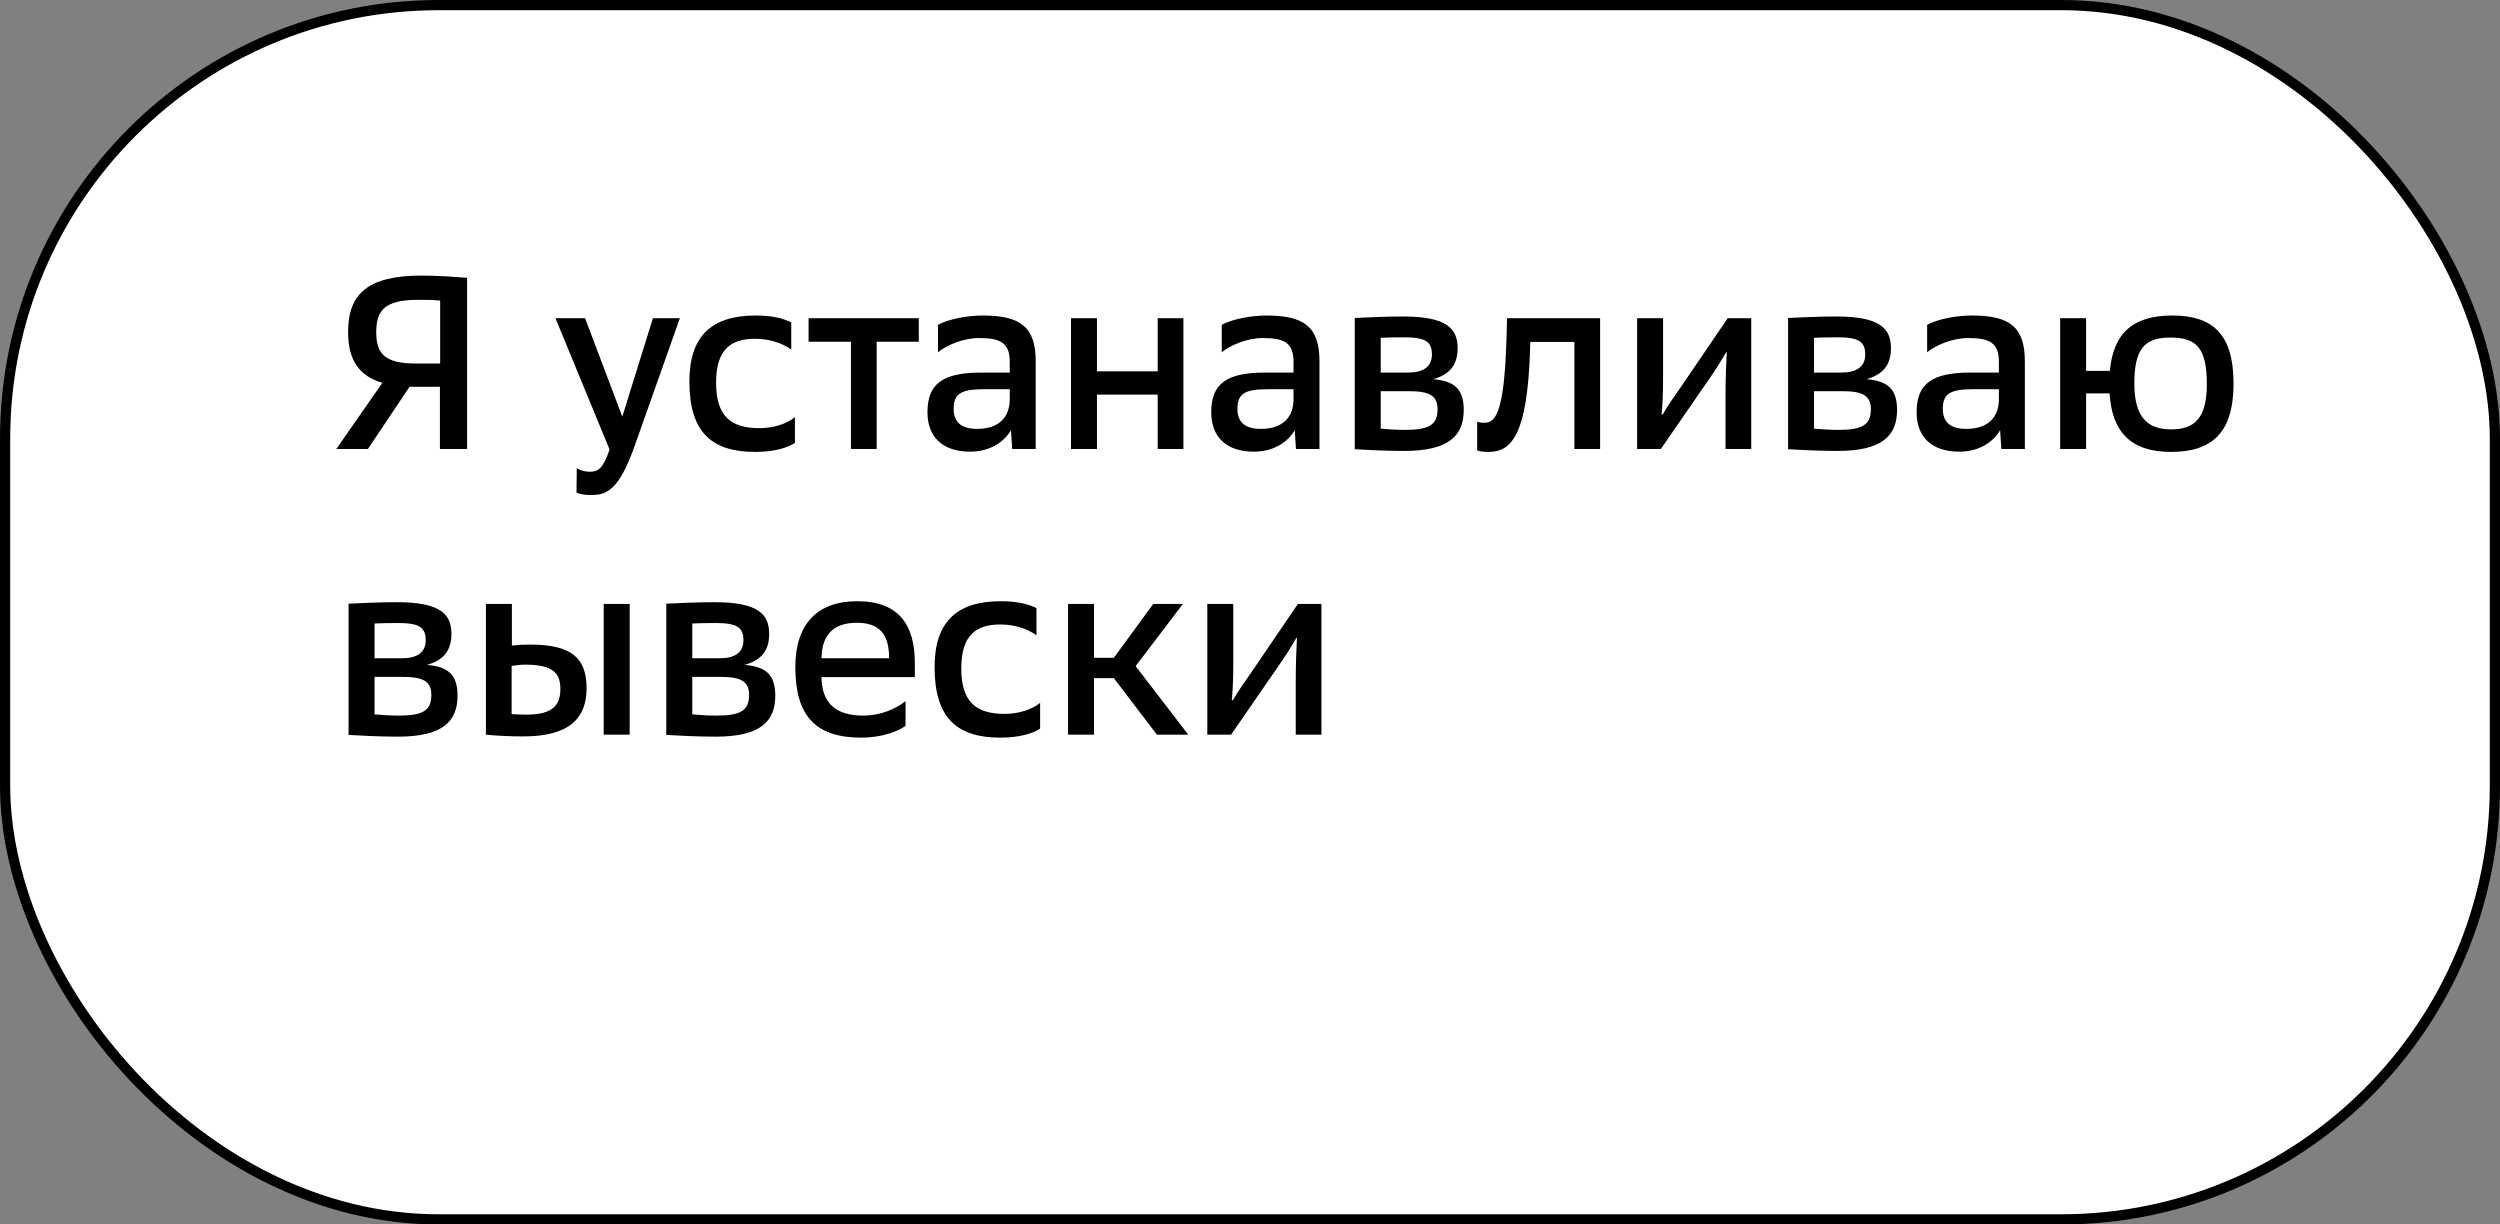
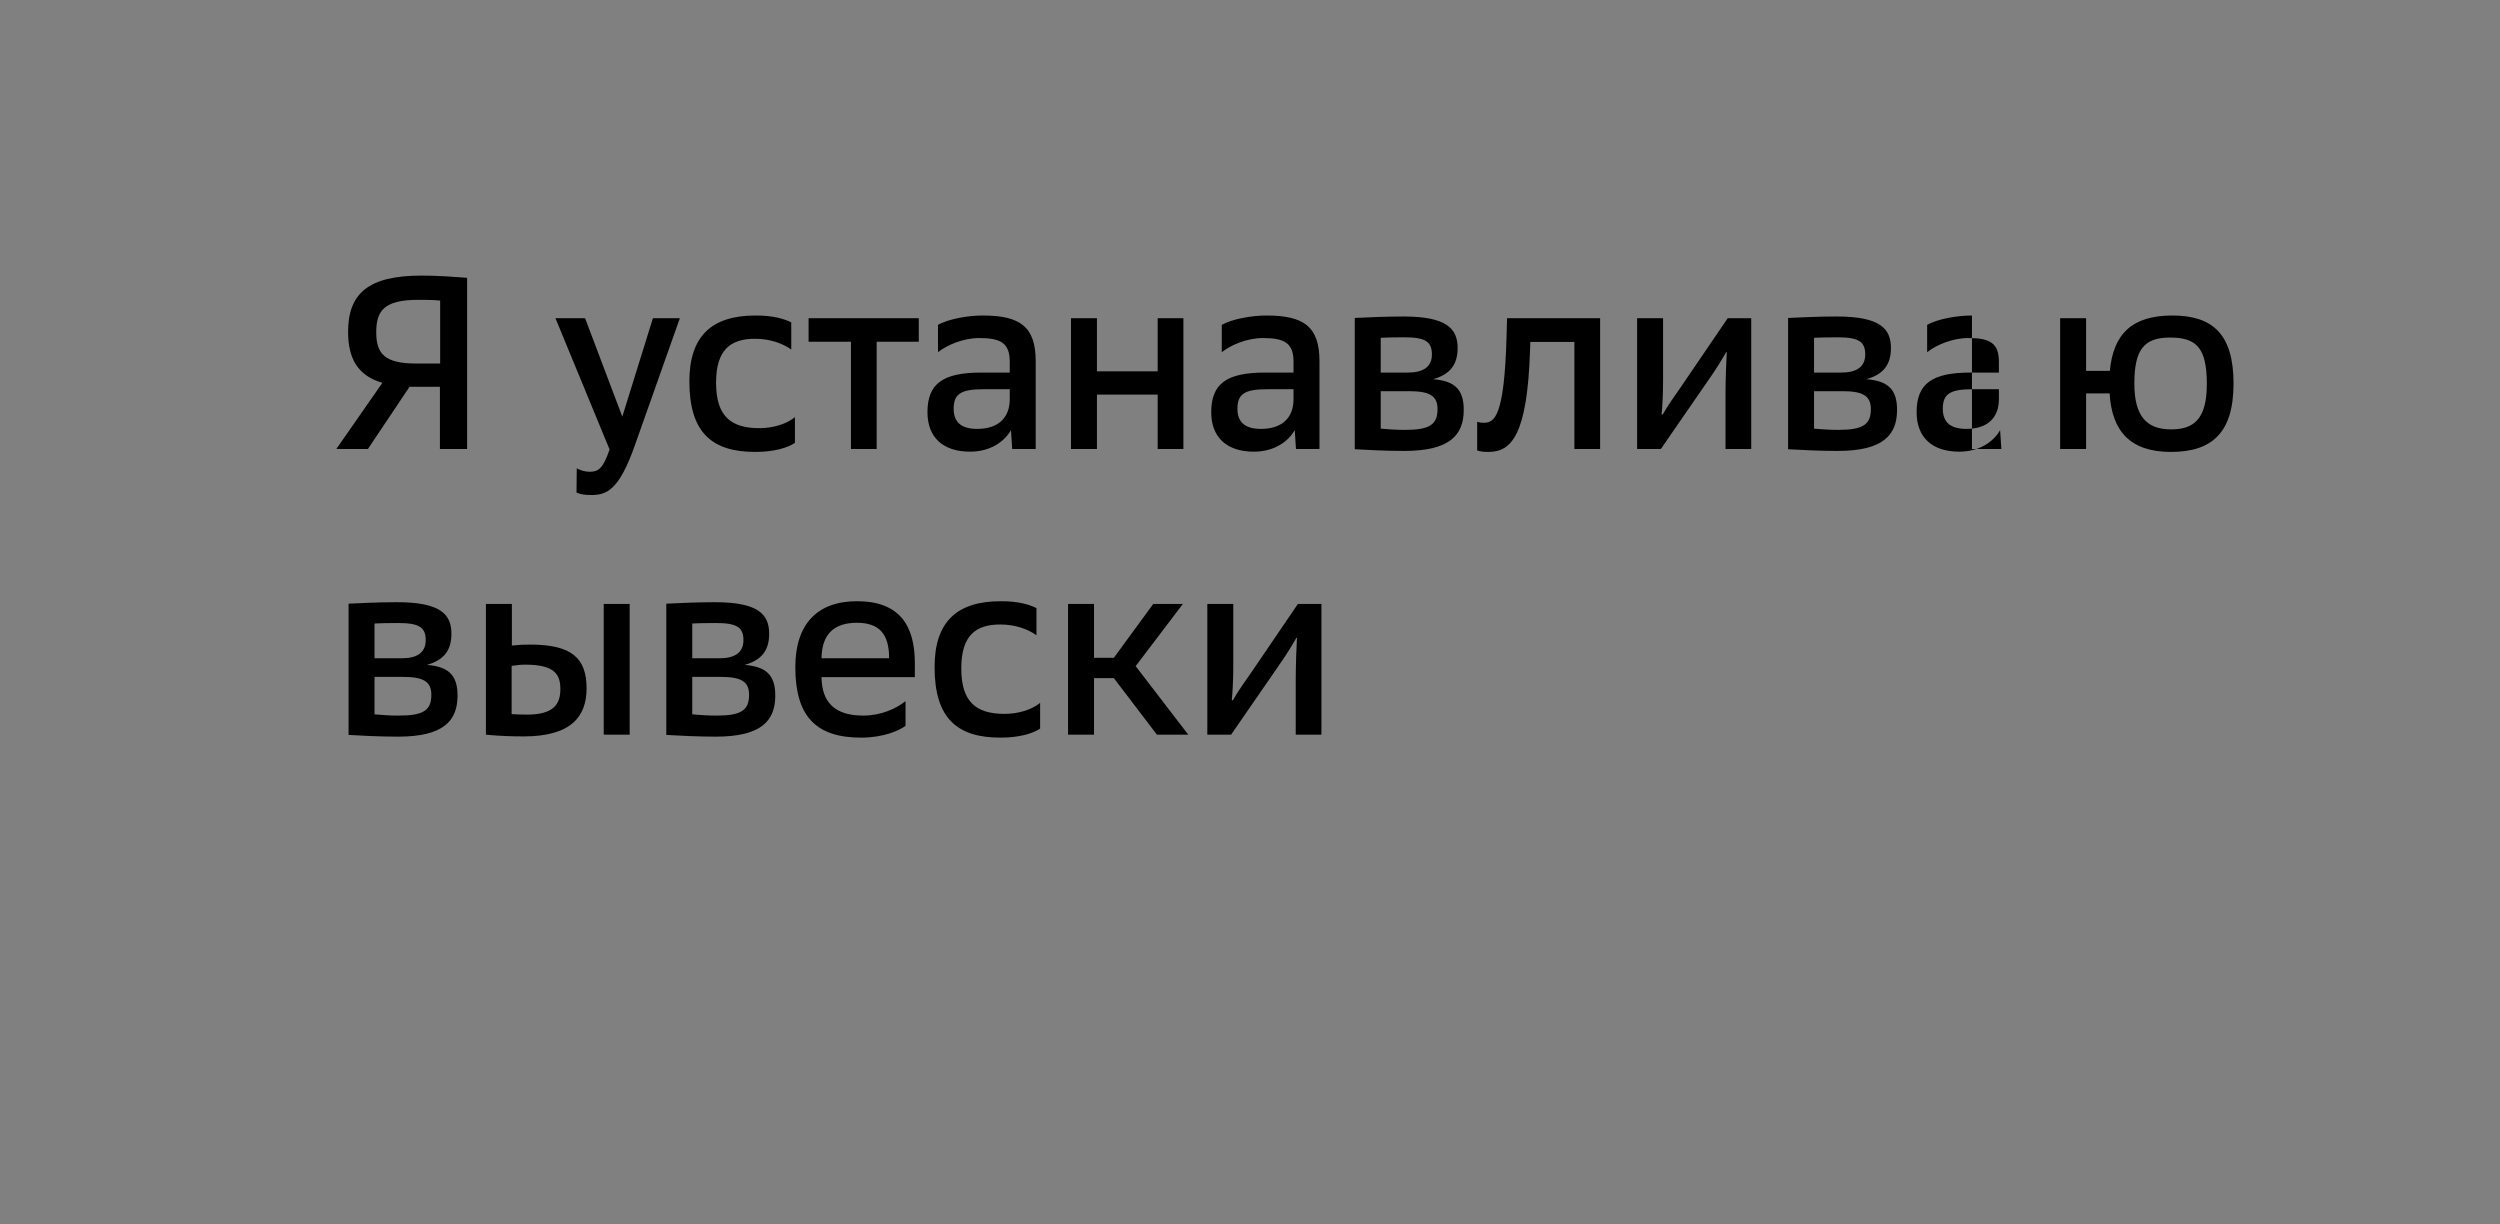
<svg xmlns="http://www.w3.org/2000/svg" width="245" height="120" viewBox="0 0 245 120" fill="none">
  <rect x="0" y="0" width="245" height="120" fill="#808080" stroke="none" />
-   <rect x="0.5" y="0.5" width="244" height="119" rx="42.5" fill="white" stroke="black" />
-   <path d="M32.96 44L37.472 37.52C35.192 36.848 34.112 35.288 34.112 32.528C34.112 28.76 36.104 27.008 41.288 27.008C42.992 27.008 44.456 27.128 45.776 27.224V44H43.112V37.904H40.136L36.056 44H32.96ZM43.136 35.624V29.456C42.416 29.384 41.768 29.384 40.976 29.384C37.568 29.384 36.872 30.512 36.872 32.576C36.872 34.64 37.688 35.624 40.736 35.624H43.136ZM57.77 46.232C58.61 46.232 59.09 45.968 59.738 44.048L54.434 31.184H57.338L60.986 40.832L63.986 31.184H66.626L62.234 43.592C60.65 48.128 59.402 48.512 57.914 48.512C57.338 48.512 56.834 48.44 56.498 48.272L56.522 45.896C56.882 46.088 57.314 46.232 57.77 46.232ZM77.543 31.592V34.256C76.751 33.68 75.503 33.2 73.991 33.2C71.639 33.2 70.175 34.232 70.175 37.496C70.175 40.784 71.615 41.96 74.423 41.96C75.767 41.96 77.087 41.552 77.903 40.88V43.4C77.207 43.88 75.863 44.288 74.015 44.288C69.815 44.288 67.559 42.44 67.559 37.376C67.559 32.984 69.695 30.92 74.039 30.92C75.791 30.92 76.799 31.232 77.543 31.592ZM83.393 44V33.488H79.241V31.184H90.041V33.488H85.913V44H83.393ZM99.195 44L99.075 42.152C98.451 43.256 97.083 44.264 95.067 44.264C92.379 44.264 90.891 42.824 90.891 40.4C90.891 37.592 92.403 36.512 96.171 36.512H98.955V35.456C98.955 33.632 98.091 33.128 95.955 33.128C94.419 33.128 92.811 33.8 91.923 34.52V31.832C92.979 31.256 94.827 30.92 96.315 30.92C99.987 30.92 101.499 32.024 101.499 35.408V44H99.195ZM93.459 40.064C93.459 41.288 94.107 42.032 95.763 42.032C97.971 42.032 98.955 40.808 98.955 39.128V38.144H96.363C94.107 38.144 93.459 38.648 93.459 40.064ZM104.957 44V31.184H107.501V36.392H113.453V31.184H115.973V44H113.453V38.672H107.501V44H104.957ZM127.005 44L126.885 42.152C126.261 43.256 124.893 44.264 122.877 44.264C120.189 44.264 118.701 42.824 118.701 40.4C118.701 37.592 120.213 36.512 123.981 36.512H126.765V35.456C126.765 33.632 125.901 33.128 123.765 33.128C122.229 33.128 120.621 33.8 119.733 34.52V31.832C120.789 31.256 122.637 30.92 124.125 30.92C127.797 30.92 129.309 32.024 129.309 35.408V44H127.005ZM121.269 40.064C121.269 41.288 121.917 42.032 123.573 42.032C125.781 42.032 126.765 40.808 126.765 39.128V38.144H124.173C121.917 38.144 121.269 38.648 121.269 40.064ZM132.767 44.024V31.16C133.919 31.112 135.623 31.016 137.519 31.016C141.767 31.016 142.847 32.192 142.847 34.112C142.847 35.792 142.055 36.704 140.447 37.16C142.463 37.328 143.447 38.072 143.447 40.16C143.447 42.656 142.055 44.192 137.615 44.192C135.887 44.192 133.943 44.096 132.767 44.024ZM135.311 42.008C136.103 42.08 136.871 42.128 137.711 42.128C140.111 42.128 140.879 41.6 140.879 40.088C140.879 38.768 140.063 38.336 138.095 38.336H135.311V42.008ZM135.311 36.512H137.975C139.439 36.512 140.327 35.984 140.327 34.736C140.327 33.44 139.631 33.056 137.591 33.056C136.487 33.056 135.815 33.08 135.311 33.104V36.512ZM144.763 44.144V41.336C144.979 41.408 145.147 41.432 145.387 41.432C146.443 41.432 147.427 40.952 147.643 32.936L147.691 31.184H156.811V44H154.291V33.512H149.971L149.947 34.256C149.683 42.704 148.099 44.288 145.867 44.288C145.435 44.288 145.123 44.264 144.763 44.144ZM160.437 44V31.184H162.981V37.256C162.981 38.6 162.909 39.968 162.837 40.592L162.933 40.64C163.485 39.68 164.085 38.84 164.709 37.952L169.317 31.184H171.621V44H169.101V38.768C169.101 37.136 169.173 35.36 169.221 34.52L169.173 34.496C168.765 35.216 168.117 36.272 167.469 37.184L162.765 44H160.437ZM175.232 44.024V31.16C176.384 31.112 178.088 31.016 179.984 31.016C184.232 31.016 185.312 32.192 185.312 34.112C185.312 35.792 184.52 36.704 182.912 37.16C184.928 37.328 185.912 38.072 185.912 40.16C185.912 42.656 184.52 44.192 180.08 44.192C178.352 44.192 176.408 44.096 175.232 44.024ZM177.776 42.008C178.568 42.08 179.336 42.128 180.176 42.128C182.576 42.128 183.344 41.6 183.344 40.088C183.344 38.768 182.528 38.336 180.56 38.336H177.776V42.008ZM177.776 36.512H180.44C181.904 36.512 182.792 35.984 182.792 34.736C182.792 33.44 182.096 33.056 180.056 33.056C178.952 33.056 178.28 33.08 177.776 33.104V36.512ZM196.132 44L196.012 42.152C195.388 43.256 194.02 44.264 192.004 44.264C189.316 44.264 187.828 42.824 187.828 40.4C187.828 37.592 189.34 36.512 193.108 36.512H195.892V35.456C195.892 33.632 195.028 33.128 192.892 33.128C191.356 33.128 189.748 33.8 188.86 34.52V31.832C189.916 31.256 191.764 30.92 193.252 30.92C196.924 30.92 198.436 32.024 198.436 35.408V44H196.132ZM190.396 40.064C190.396 41.288 191.044 42.032 192.7 42.032C194.908 42.032 195.892 40.808 195.892 39.128V38.144H193.3C191.044 38.144 190.396 38.648 190.396 40.064ZM212.886 30.92C216.846 30.92 218.886 32.744 218.886 37.592C218.886 42.464 216.726 44.288 212.742 44.288C208.758 44.288 206.958 42.248 206.742 38.552H204.438V44H201.894V31.184H204.438V36.344H206.766C207.102 32.72 208.95 30.92 212.886 30.92ZM209.166 37.592C209.166 40.784 210.366 42.08 212.766 42.08C214.974 42.08 216.27 41.096 216.27 37.64C216.27 34.064 215.238 33.08 212.67 33.08C210.15 33.08 209.166 34.208 209.166 37.592ZM34.16 72.024V59.16C35.312 59.112 37.016 59.016 38.912 59.016C43.16 59.016 44.24 60.192 44.24 62.112C44.24 63.792 43.448 64.704 41.84 65.16C43.856 65.328 44.84 66.072 44.84 68.16C44.84 70.656 43.448 72.192 39.008 72.192C37.28 72.192 35.336 72.096 34.16 72.024ZM36.704 70.008C37.496 70.08 38.264 70.128 39.104 70.128C41.504 70.128 42.272 69.6 42.272 68.088C42.272 66.768 41.456 66.336 39.488 66.336H36.704V70.008ZM36.704 64.512H39.368C40.832 64.512 41.72 63.984 41.72 62.736C41.72 61.44 41.024 61.056 38.984 61.056C37.88 61.056 37.208 61.08 36.704 61.104V64.512ZM50.164 63.264C50.812 63.192 51.292 63.168 51.94 63.168C56.092 63.168 57.484 64.536 57.484 67.464C57.484 70.176 56.02 72.168 51.34 72.168C50.044 72.168 48.868 72.12 47.62 72V59.184H50.164V63.264ZM50.14 69.984C50.668 70.008 50.956 70.032 51.628 70.032C54.22 70.032 54.916 69.048 54.916 67.536C54.916 66.12 54.388 65.136 51.484 65.136C51.004 65.136 50.644 65.184 50.14 65.256V69.984ZM59.164 72V59.184H61.708V72H59.164ZM65.298 72.024V59.16C66.45 59.112 68.154 59.016 70.05 59.016C74.298 59.016 75.378 60.192 75.378 62.112C75.378 63.792 74.586 64.704 72.978 65.16C74.994 65.328 75.978 66.072 75.978 68.16C75.978 70.656 74.586 72.192 70.146 72.192C68.418 72.192 66.474 72.096 65.298 72.024ZM67.842 70.008C68.634 70.08 69.402 70.128 70.242 70.128C72.642 70.128 73.41 69.6 73.41 68.088C73.41 66.768 72.594 66.336 70.626 66.336H67.842V70.008ZM67.842 64.512H70.506C71.97 64.512 72.858 63.984 72.858 62.736C72.858 61.44 72.162 61.056 70.122 61.056C69.018 61.056 68.346 61.08 67.842 61.104V64.512ZM89.654 66.36H80.51C80.534 68.904 81.902 70.128 84.59 70.128C86.294 70.128 87.782 69.48 88.742 68.712V71.136C88.094 71.616 86.534 72.288 84.398 72.288C80.006 72.288 77.942 70.248 77.942 65.376C77.942 61.152 80.102 58.92 83.99 58.92C88.19 58.92 89.654 61.344 89.654 64.992V66.36ZM83.966 61.032C81.758 61.032 80.534 62.136 80.51 64.512H87.134C87.134 62.16 86.198 61.032 83.966 61.032ZM101.573 59.592V62.256C100.781 61.68 99.533 61.2 98.021 61.2C95.669 61.2 94.205 62.232 94.205 65.496C94.205 68.784 95.645 69.96 98.453 69.96C99.797 69.96 101.117 69.552 101.933 68.88V71.4C101.237 71.88 99.893 72.288 98.045 72.288C93.845 72.288 91.589 70.44 91.589 65.376C91.589 60.984 93.725 58.92 98.069 58.92C99.821 58.92 100.829 59.232 101.573 59.592ZM113.381 72L109.157 66.456H107.213V72H104.669V59.184H107.213V64.464H109.157L113.021 59.184H115.925L111.293 65.28L116.453 72H113.381ZM118.317 72V59.184H120.861V65.256C120.861 66.6 120.789 67.968 120.717 68.592L120.813 68.64C121.365 67.68 121.965 66.84 122.589 65.952L127.197 59.184H129.501V72H126.981V66.768C126.981 65.136 127.053 63.36 127.101 62.52L127.053 62.496C126.645 63.216 125.997 64.272 125.349 65.184L120.645 72H118.317Z" fill="black" />
+   <path d="M32.96 44L37.472 37.52C35.192 36.848 34.112 35.288 34.112 32.528C34.112 28.76 36.104 27.008 41.288 27.008C42.992 27.008 44.456 27.128 45.776 27.224V44H43.112V37.904H40.136L36.056 44H32.96ZM43.136 35.624V29.456C42.416 29.384 41.768 29.384 40.976 29.384C37.568 29.384 36.872 30.512 36.872 32.576C36.872 34.64 37.688 35.624 40.736 35.624H43.136ZM57.77 46.232C58.61 46.232 59.09 45.968 59.738 44.048L54.434 31.184H57.338L60.986 40.832L63.986 31.184H66.626L62.234 43.592C60.65 48.128 59.402 48.512 57.914 48.512C57.338 48.512 56.834 48.44 56.498 48.272L56.522 45.896C56.882 46.088 57.314 46.232 57.77 46.232ZM77.543 31.592V34.256C76.751 33.68 75.503 33.2 73.991 33.2C71.639 33.2 70.175 34.232 70.175 37.496C70.175 40.784 71.615 41.96 74.423 41.96C75.767 41.96 77.087 41.552 77.903 40.88V43.4C77.207 43.88 75.863 44.288 74.015 44.288C69.815 44.288 67.559 42.44 67.559 37.376C67.559 32.984 69.695 30.92 74.039 30.92C75.791 30.92 76.799 31.232 77.543 31.592ZM83.393 44V33.488H79.241V31.184H90.041V33.488H85.913V44H83.393ZM99.195 44L99.075 42.152C98.451 43.256 97.083 44.264 95.067 44.264C92.379 44.264 90.891 42.824 90.891 40.4C90.891 37.592 92.403 36.512 96.171 36.512H98.955V35.456C98.955 33.632 98.091 33.128 95.955 33.128C94.419 33.128 92.811 33.8 91.923 34.52V31.832C92.979 31.256 94.827 30.92 96.315 30.92C99.987 30.92 101.499 32.024 101.499 35.408V44H99.195ZM93.459 40.064C93.459 41.288 94.107 42.032 95.763 42.032C97.971 42.032 98.955 40.808 98.955 39.128V38.144H96.363C94.107 38.144 93.459 38.648 93.459 40.064ZM104.957 44V31.184H107.501V36.392H113.453V31.184H115.973V44H113.453V38.672H107.501V44H104.957ZM127.005 44L126.885 42.152C126.261 43.256 124.893 44.264 122.877 44.264C120.189 44.264 118.701 42.824 118.701 40.4C118.701 37.592 120.213 36.512 123.981 36.512H126.765V35.456C126.765 33.632 125.901 33.128 123.765 33.128C122.229 33.128 120.621 33.8 119.733 34.52V31.832C120.789 31.256 122.637 30.92 124.125 30.92C127.797 30.92 129.309 32.024 129.309 35.408V44H127.005ZM121.269 40.064C121.269 41.288 121.917 42.032 123.573 42.032C125.781 42.032 126.765 40.808 126.765 39.128V38.144H124.173C121.917 38.144 121.269 38.648 121.269 40.064ZM132.767 44.024V31.16C133.919 31.112 135.623 31.016 137.519 31.016C141.767 31.016 142.847 32.192 142.847 34.112C142.847 35.792 142.055 36.704 140.447 37.16C142.463 37.328 143.447 38.072 143.447 40.16C143.447 42.656 142.055 44.192 137.615 44.192C135.887 44.192 133.943 44.096 132.767 44.024ZM135.311 42.008C136.103 42.08 136.871 42.128 137.711 42.128C140.111 42.128 140.879 41.6 140.879 40.088C140.879 38.768 140.063 38.336 138.095 38.336H135.311V42.008ZM135.311 36.512H137.975C139.439 36.512 140.327 35.984 140.327 34.736C140.327 33.44 139.631 33.056 137.591 33.056C136.487 33.056 135.815 33.08 135.311 33.104V36.512ZM144.763 44.144V41.336C144.979 41.408 145.147 41.432 145.387 41.432C146.443 41.432 147.427 40.952 147.643 32.936L147.691 31.184H156.811V44H154.291V33.512H149.971L149.947 34.256C149.683 42.704 148.099 44.288 145.867 44.288C145.435 44.288 145.123 44.264 144.763 44.144ZM160.437 44V31.184H162.981V37.256C162.981 38.6 162.909 39.968 162.837 40.592L162.933 40.64C163.485 39.68 164.085 38.84 164.709 37.952L169.317 31.184H171.621V44H169.101V38.768C169.101 37.136 169.173 35.36 169.221 34.52L169.173 34.496C168.765 35.216 168.117 36.272 167.469 37.184L162.765 44H160.437ZM175.232 44.024V31.16C176.384 31.112 178.088 31.016 179.984 31.016C184.232 31.016 185.312 32.192 185.312 34.112C185.312 35.792 184.52 36.704 182.912 37.16C184.928 37.328 185.912 38.072 185.912 40.16C185.912 42.656 184.52 44.192 180.08 44.192C178.352 44.192 176.408 44.096 175.232 44.024ZM177.776 42.008C178.568 42.08 179.336 42.128 180.176 42.128C182.576 42.128 183.344 41.6 183.344 40.088C183.344 38.768 182.528 38.336 180.56 38.336H177.776V42.008ZM177.776 36.512H180.44C181.904 36.512 182.792 35.984 182.792 34.736C182.792 33.44 182.096 33.056 180.056 33.056C178.952 33.056 178.28 33.08 177.776 33.104V36.512ZM196.132 44L196.012 42.152C195.388 43.256 194.02 44.264 192.004 44.264C189.316 44.264 187.828 42.824 187.828 40.4C187.828 37.592 189.34 36.512 193.108 36.512H195.892V35.456C195.892 33.632 195.028 33.128 192.892 33.128C191.356 33.128 189.748 33.8 188.86 34.52V31.832C189.916 31.256 191.764 30.92 193.252 30.92V44H196.132ZM190.396 40.064C190.396 41.288 191.044 42.032 192.7 42.032C194.908 42.032 195.892 40.808 195.892 39.128V38.144H193.3C191.044 38.144 190.396 38.648 190.396 40.064ZM212.886 30.92C216.846 30.92 218.886 32.744 218.886 37.592C218.886 42.464 216.726 44.288 212.742 44.288C208.758 44.288 206.958 42.248 206.742 38.552H204.438V44H201.894V31.184H204.438V36.344H206.766C207.102 32.72 208.95 30.92 212.886 30.92ZM209.166 37.592C209.166 40.784 210.366 42.08 212.766 42.08C214.974 42.08 216.27 41.096 216.27 37.64C216.27 34.064 215.238 33.08 212.67 33.08C210.15 33.08 209.166 34.208 209.166 37.592ZM34.16 72.024V59.16C35.312 59.112 37.016 59.016 38.912 59.016C43.16 59.016 44.24 60.192 44.24 62.112C44.24 63.792 43.448 64.704 41.84 65.16C43.856 65.328 44.84 66.072 44.84 68.16C44.84 70.656 43.448 72.192 39.008 72.192C37.28 72.192 35.336 72.096 34.16 72.024ZM36.704 70.008C37.496 70.08 38.264 70.128 39.104 70.128C41.504 70.128 42.272 69.6 42.272 68.088C42.272 66.768 41.456 66.336 39.488 66.336H36.704V70.008ZM36.704 64.512H39.368C40.832 64.512 41.72 63.984 41.72 62.736C41.72 61.44 41.024 61.056 38.984 61.056C37.88 61.056 37.208 61.08 36.704 61.104V64.512ZM50.164 63.264C50.812 63.192 51.292 63.168 51.94 63.168C56.092 63.168 57.484 64.536 57.484 67.464C57.484 70.176 56.02 72.168 51.34 72.168C50.044 72.168 48.868 72.12 47.62 72V59.184H50.164V63.264ZM50.14 69.984C50.668 70.008 50.956 70.032 51.628 70.032C54.22 70.032 54.916 69.048 54.916 67.536C54.916 66.12 54.388 65.136 51.484 65.136C51.004 65.136 50.644 65.184 50.14 65.256V69.984ZM59.164 72V59.184H61.708V72H59.164ZM65.298 72.024V59.16C66.45 59.112 68.154 59.016 70.05 59.016C74.298 59.016 75.378 60.192 75.378 62.112C75.378 63.792 74.586 64.704 72.978 65.16C74.994 65.328 75.978 66.072 75.978 68.16C75.978 70.656 74.586 72.192 70.146 72.192C68.418 72.192 66.474 72.096 65.298 72.024ZM67.842 70.008C68.634 70.08 69.402 70.128 70.242 70.128C72.642 70.128 73.41 69.6 73.41 68.088C73.41 66.768 72.594 66.336 70.626 66.336H67.842V70.008ZM67.842 64.512H70.506C71.97 64.512 72.858 63.984 72.858 62.736C72.858 61.44 72.162 61.056 70.122 61.056C69.018 61.056 68.346 61.08 67.842 61.104V64.512ZM89.654 66.36H80.51C80.534 68.904 81.902 70.128 84.59 70.128C86.294 70.128 87.782 69.48 88.742 68.712V71.136C88.094 71.616 86.534 72.288 84.398 72.288C80.006 72.288 77.942 70.248 77.942 65.376C77.942 61.152 80.102 58.92 83.99 58.92C88.19 58.92 89.654 61.344 89.654 64.992V66.36ZM83.966 61.032C81.758 61.032 80.534 62.136 80.51 64.512H87.134C87.134 62.16 86.198 61.032 83.966 61.032ZM101.573 59.592V62.256C100.781 61.68 99.533 61.2 98.021 61.2C95.669 61.2 94.205 62.232 94.205 65.496C94.205 68.784 95.645 69.96 98.453 69.96C99.797 69.96 101.117 69.552 101.933 68.88V71.4C101.237 71.88 99.893 72.288 98.045 72.288C93.845 72.288 91.589 70.44 91.589 65.376C91.589 60.984 93.725 58.92 98.069 58.92C99.821 58.92 100.829 59.232 101.573 59.592ZM113.381 72L109.157 66.456H107.213V72H104.669V59.184H107.213V64.464H109.157L113.021 59.184H115.925L111.293 65.28L116.453 72H113.381ZM118.317 72V59.184H120.861V65.256C120.861 66.6 120.789 67.968 120.717 68.592L120.813 68.64C121.365 67.68 121.965 66.84 122.589 65.952L127.197 59.184H129.501V72H126.981V66.768C126.981 65.136 127.053 63.36 127.101 62.52L127.053 62.496C126.645 63.216 125.997 64.272 125.349 65.184L120.645 72H118.317Z" fill="black" />
</svg>